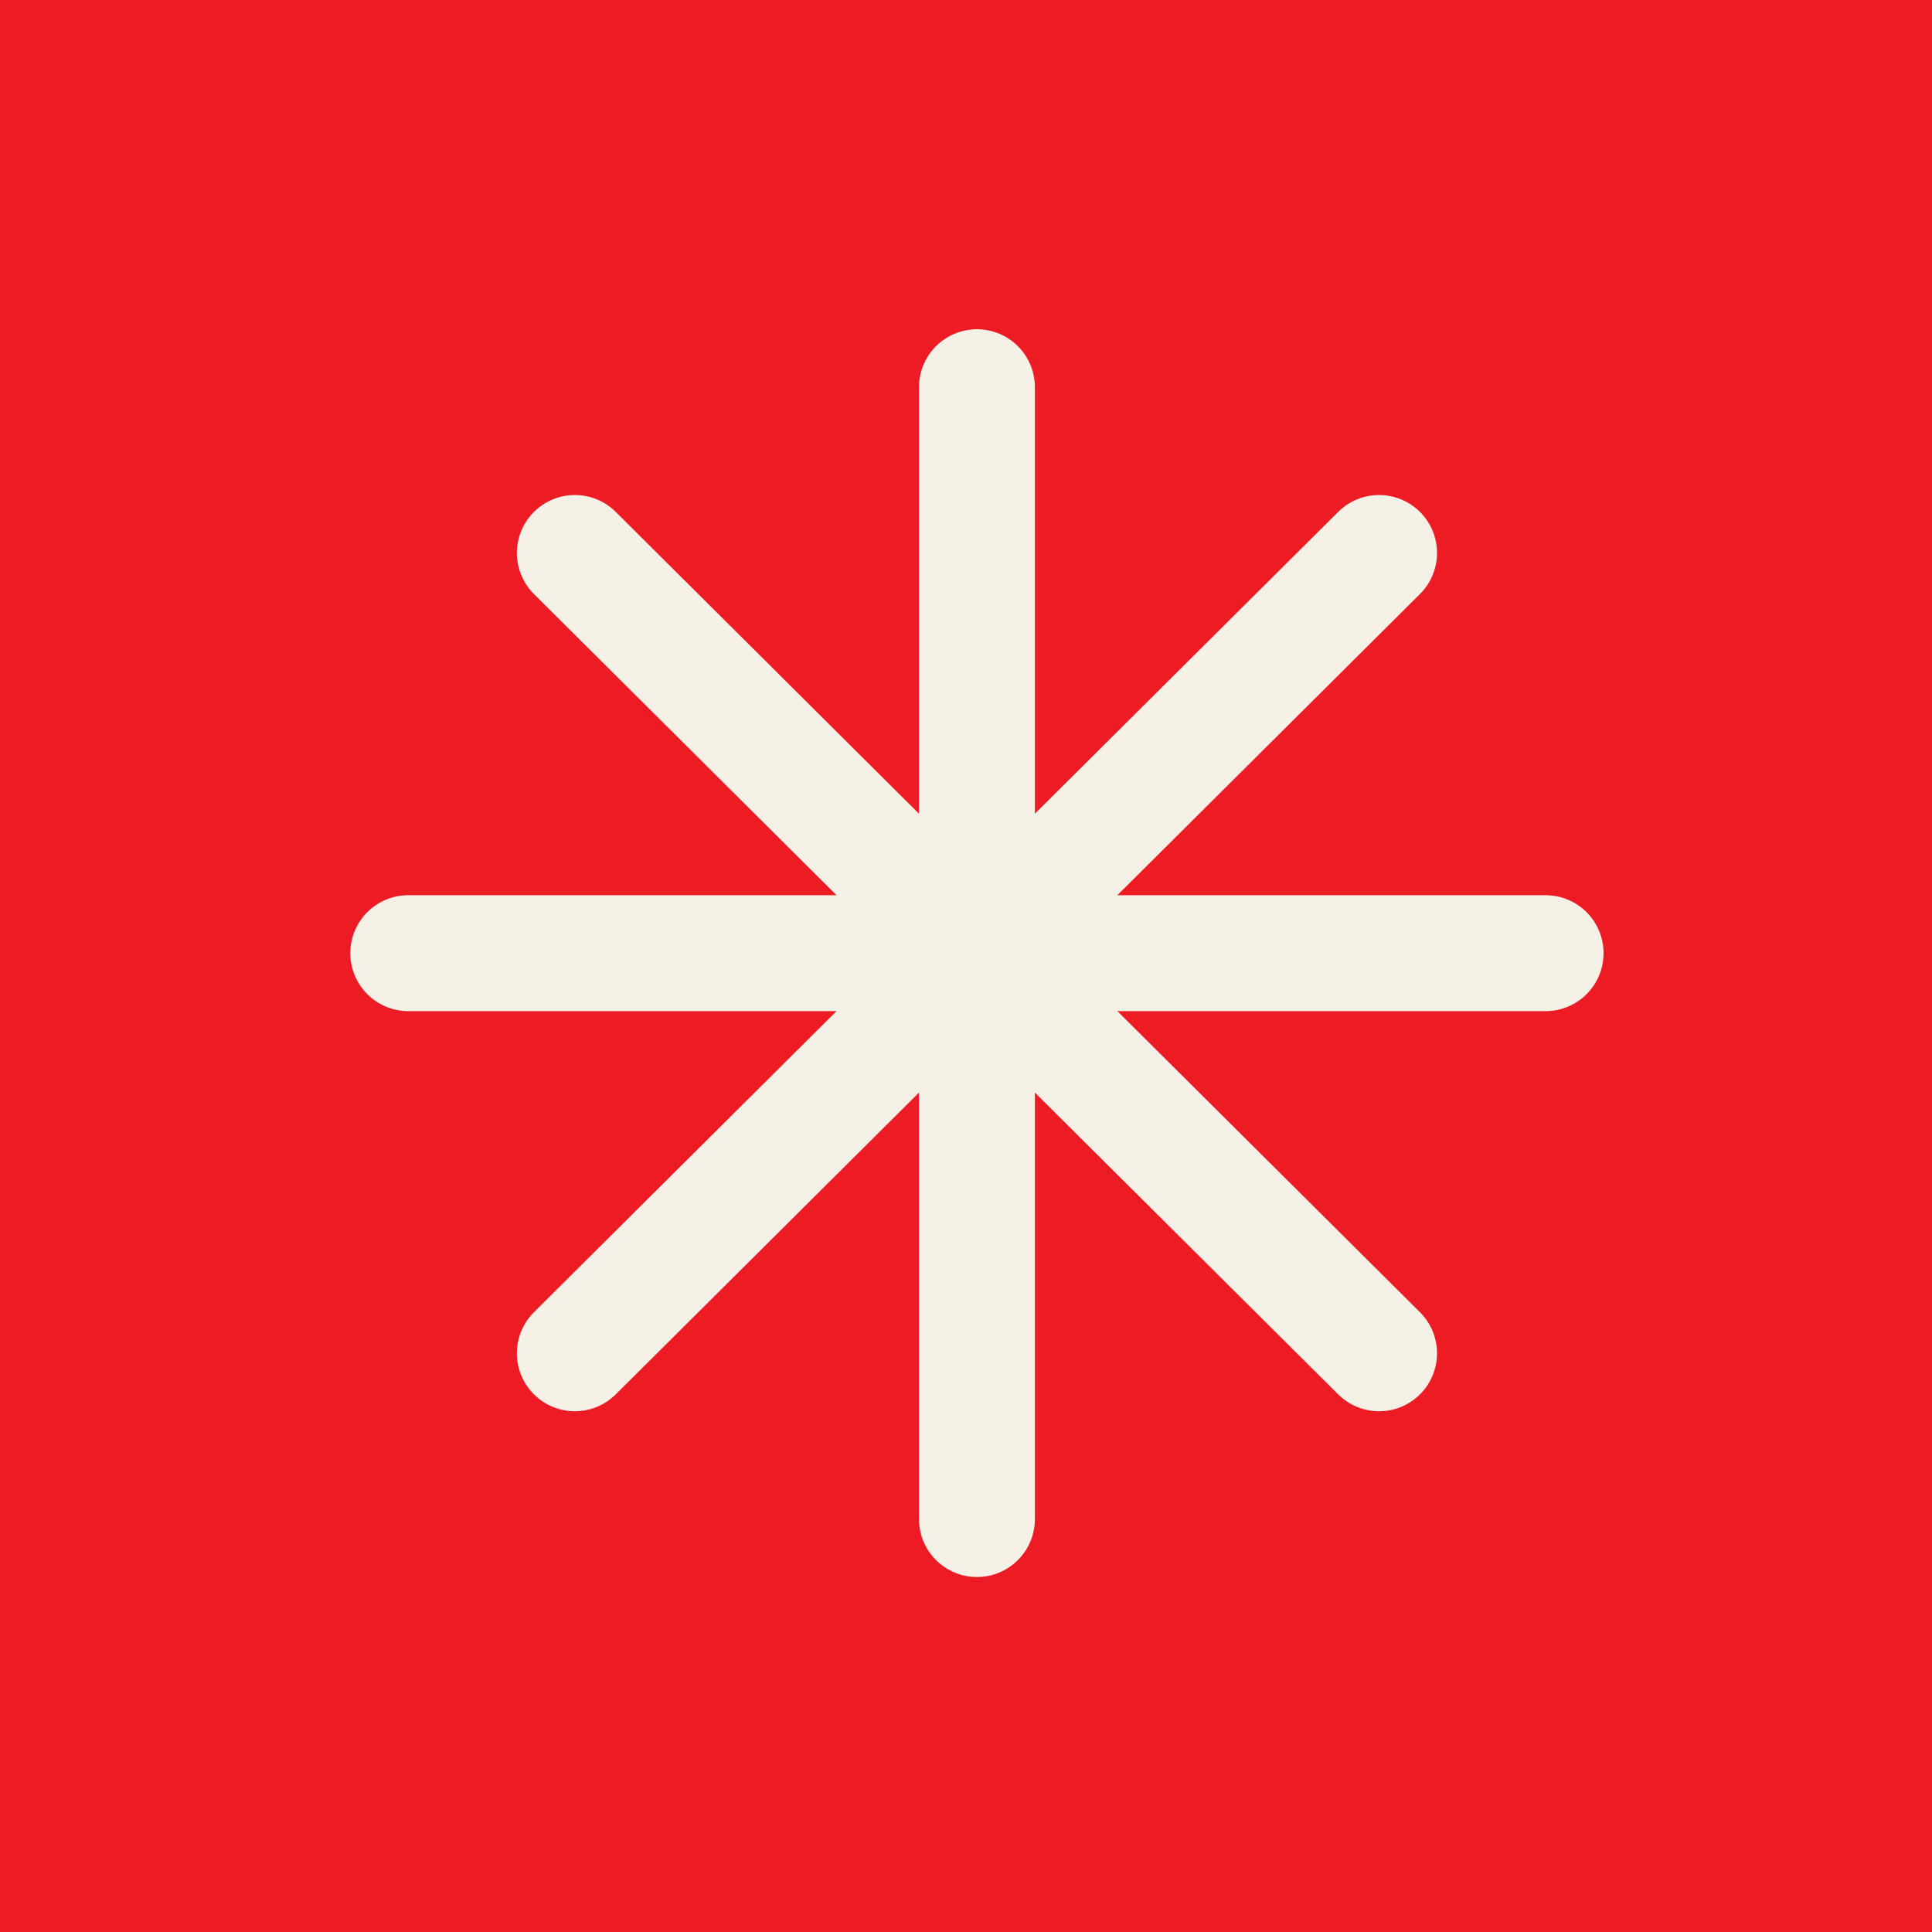
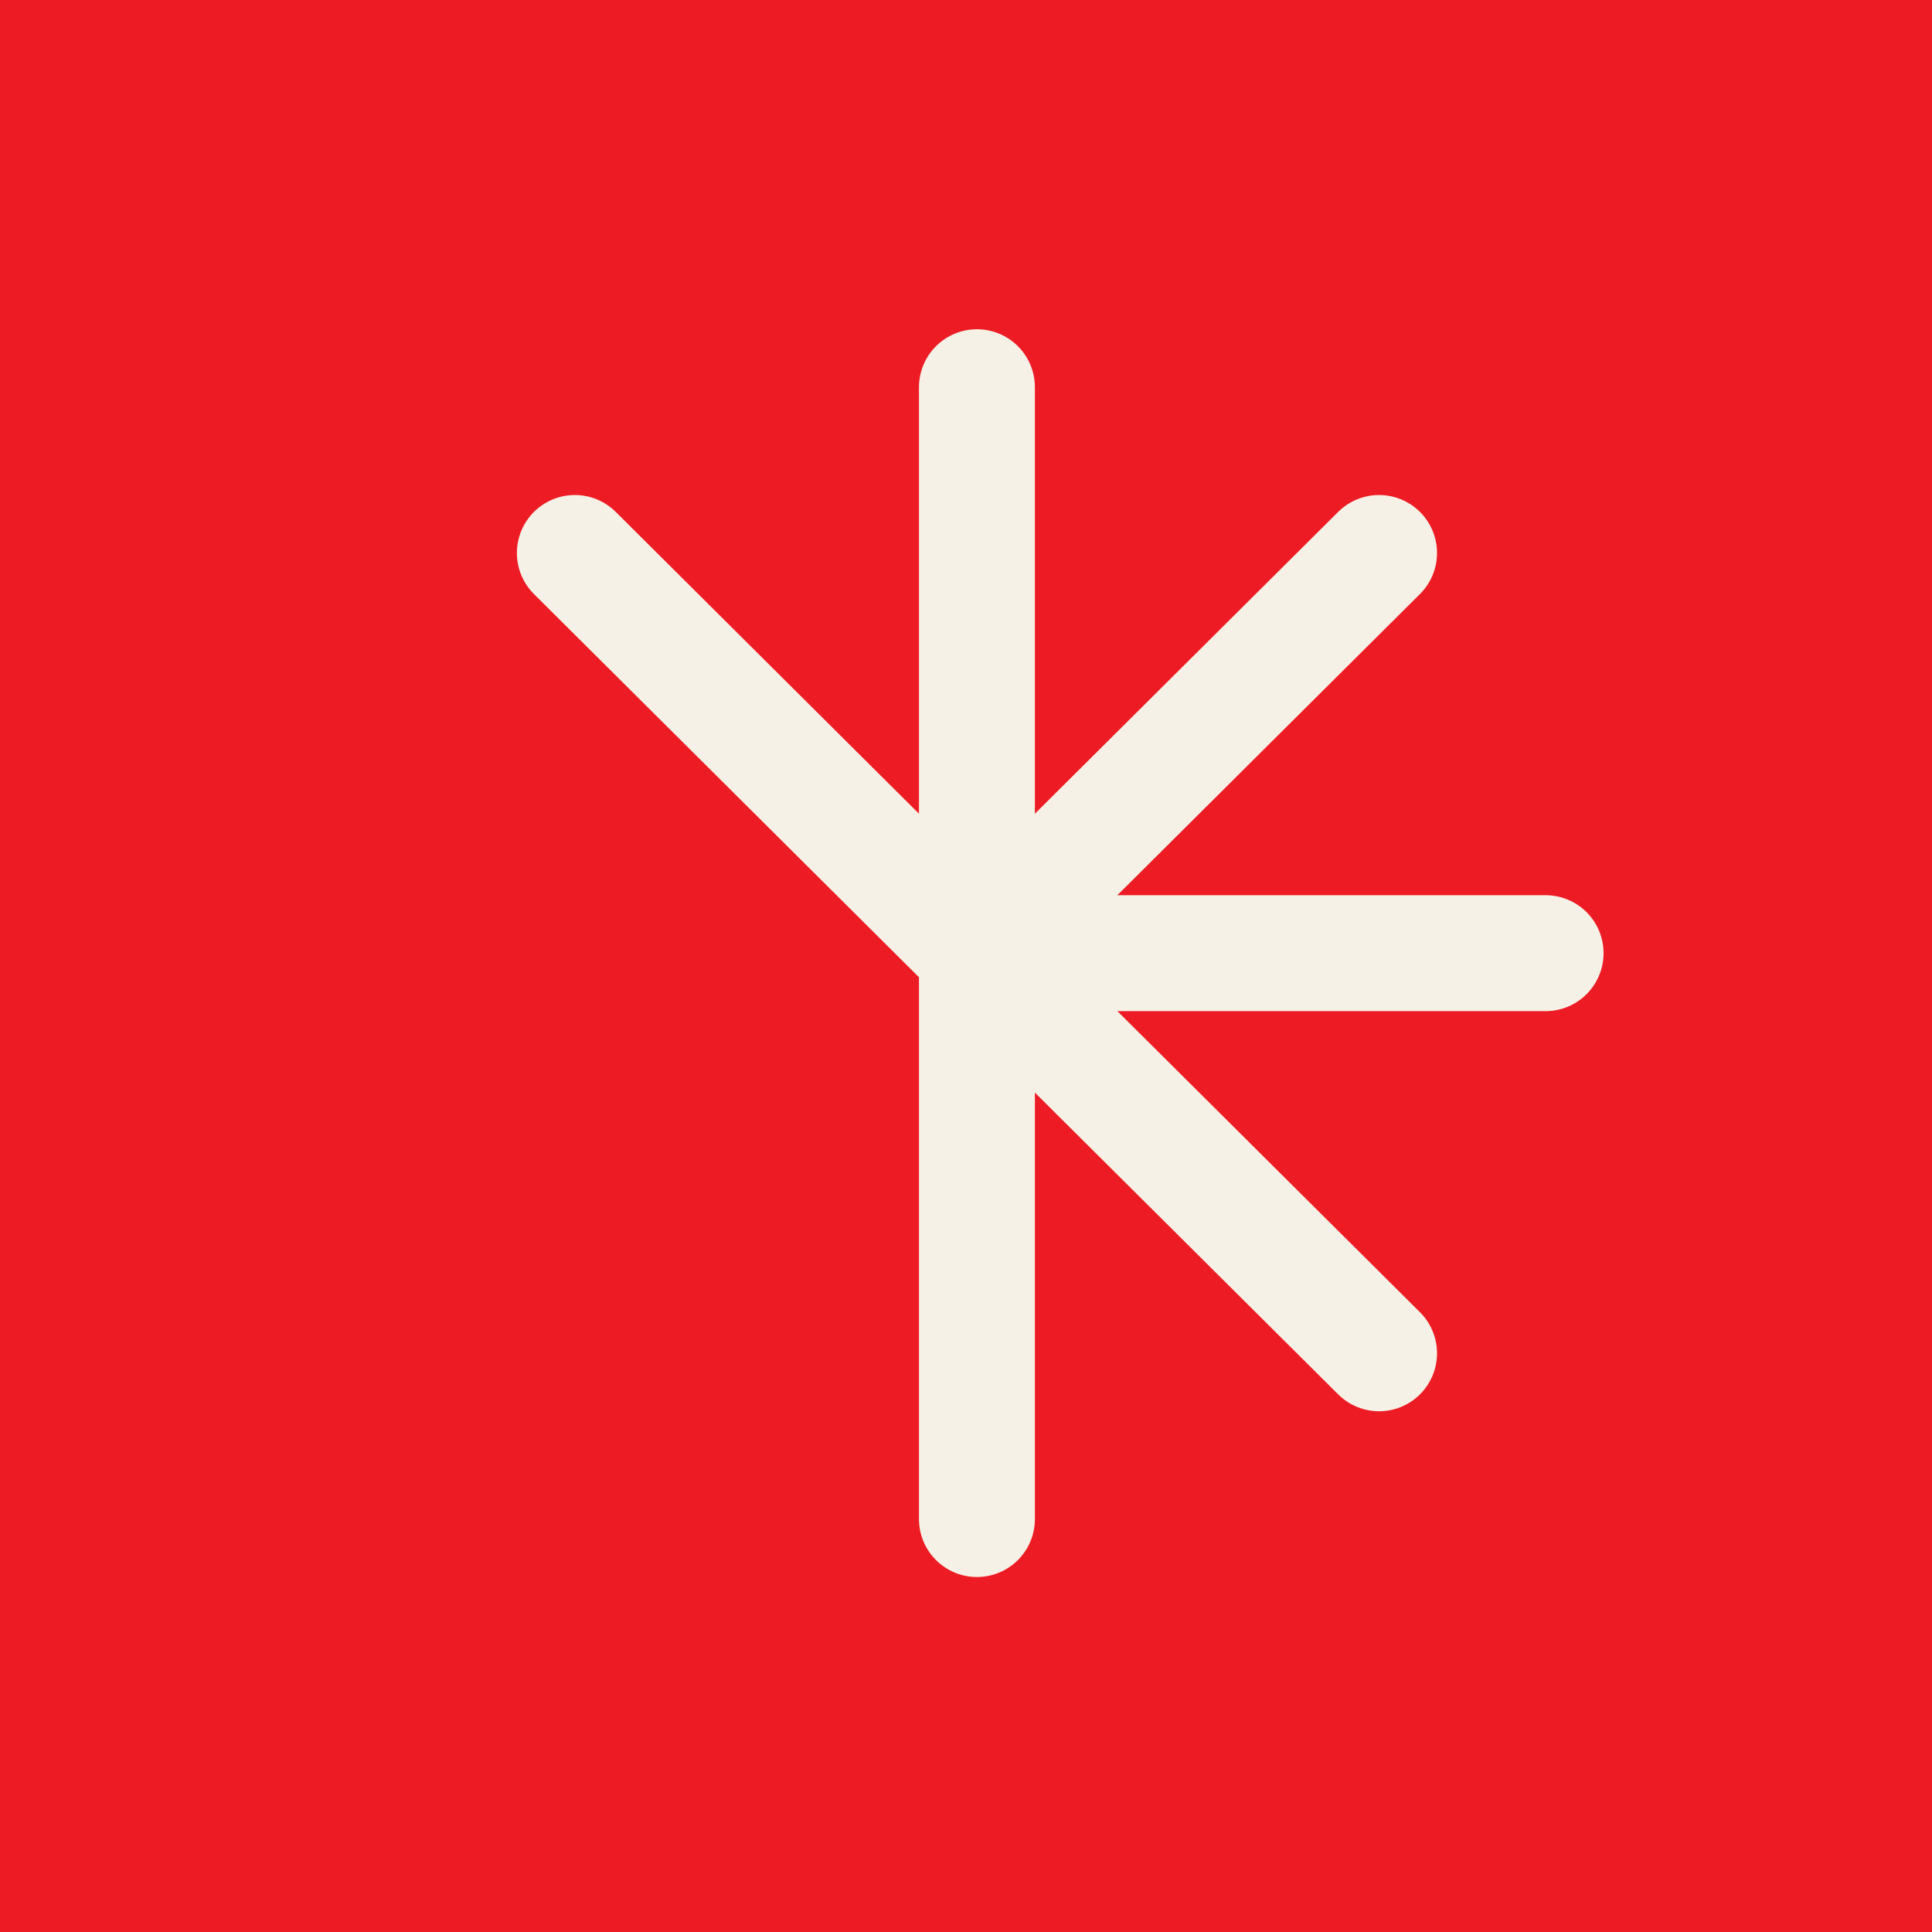
<svg xmlns="http://www.w3.org/2000/svg" width="50" height="50" viewBox="0 0 50 50" fill="none">
  <rect x="0" y="0" width="50" height="50" fill="#333333" stroke="none" />
  <g id="Layer_3" clip-path="url(#clip0_265_785)">
    <path id="Vector" d="M52.344 53.424H25H-2.344V26.08V-1.264H25H52.344V26.08V53.424Z" fill="#ED1C24" />
    <g id="Group">
      <g id="Group_2">
        <path id="Vector_2" d="M25.283 10.021V24.668" stroke="#F6F1E6" stroke-width="3" stroke-linecap="round" stroke-linejoin="round" />
        <path id="Vector_3" d="M14.877 14.311L25.283 24.668" stroke="#F6F1E6" stroke-width="3" stroke-linecap="round" stroke-linejoin="round" />
-         <path id="Vector_4" d="M10.566 24.668H25.283" stroke="#F6F1E6" stroke-width="3" stroke-linecap="round" stroke-linejoin="round" />
-         <path id="Vector_5" d="M14.877 35.023L25.283 24.668" stroke="#F6F1E6" stroke-width="3" stroke-linecap="round" stroke-linejoin="round" />
        <path id="Vector_6" d="M25.283 39.313V24.668" stroke="#F6F1E6" stroke-width="3" stroke-linecap="round" stroke-linejoin="round" />
        <path id="Vector_7" d="M35.69 35.023L25.283 24.668" stroke="#F6F1E6" stroke-width="3" stroke-linecap="round" stroke-linejoin="round" />
        <path id="Vector_8" d="M40 24.668H25.283" stroke="#F6F1E6" stroke-width="3" stroke-linecap="round" stroke-linejoin="round" />
        <path id="Vector_9" d="M35.69 14.311L25.283 24.668" stroke="#F6F1E6" stroke-width="3" stroke-linecap="round" stroke-linejoin="round" />
      </g>
    </g>
  </g>
  <defs>
    <clipPath id="clip0_265_785">
      <rect width="54.688" height="54.688" fill="white" transform="translate(-2.344 -4.687)" />
    </clipPath>
  </defs>
</svg>